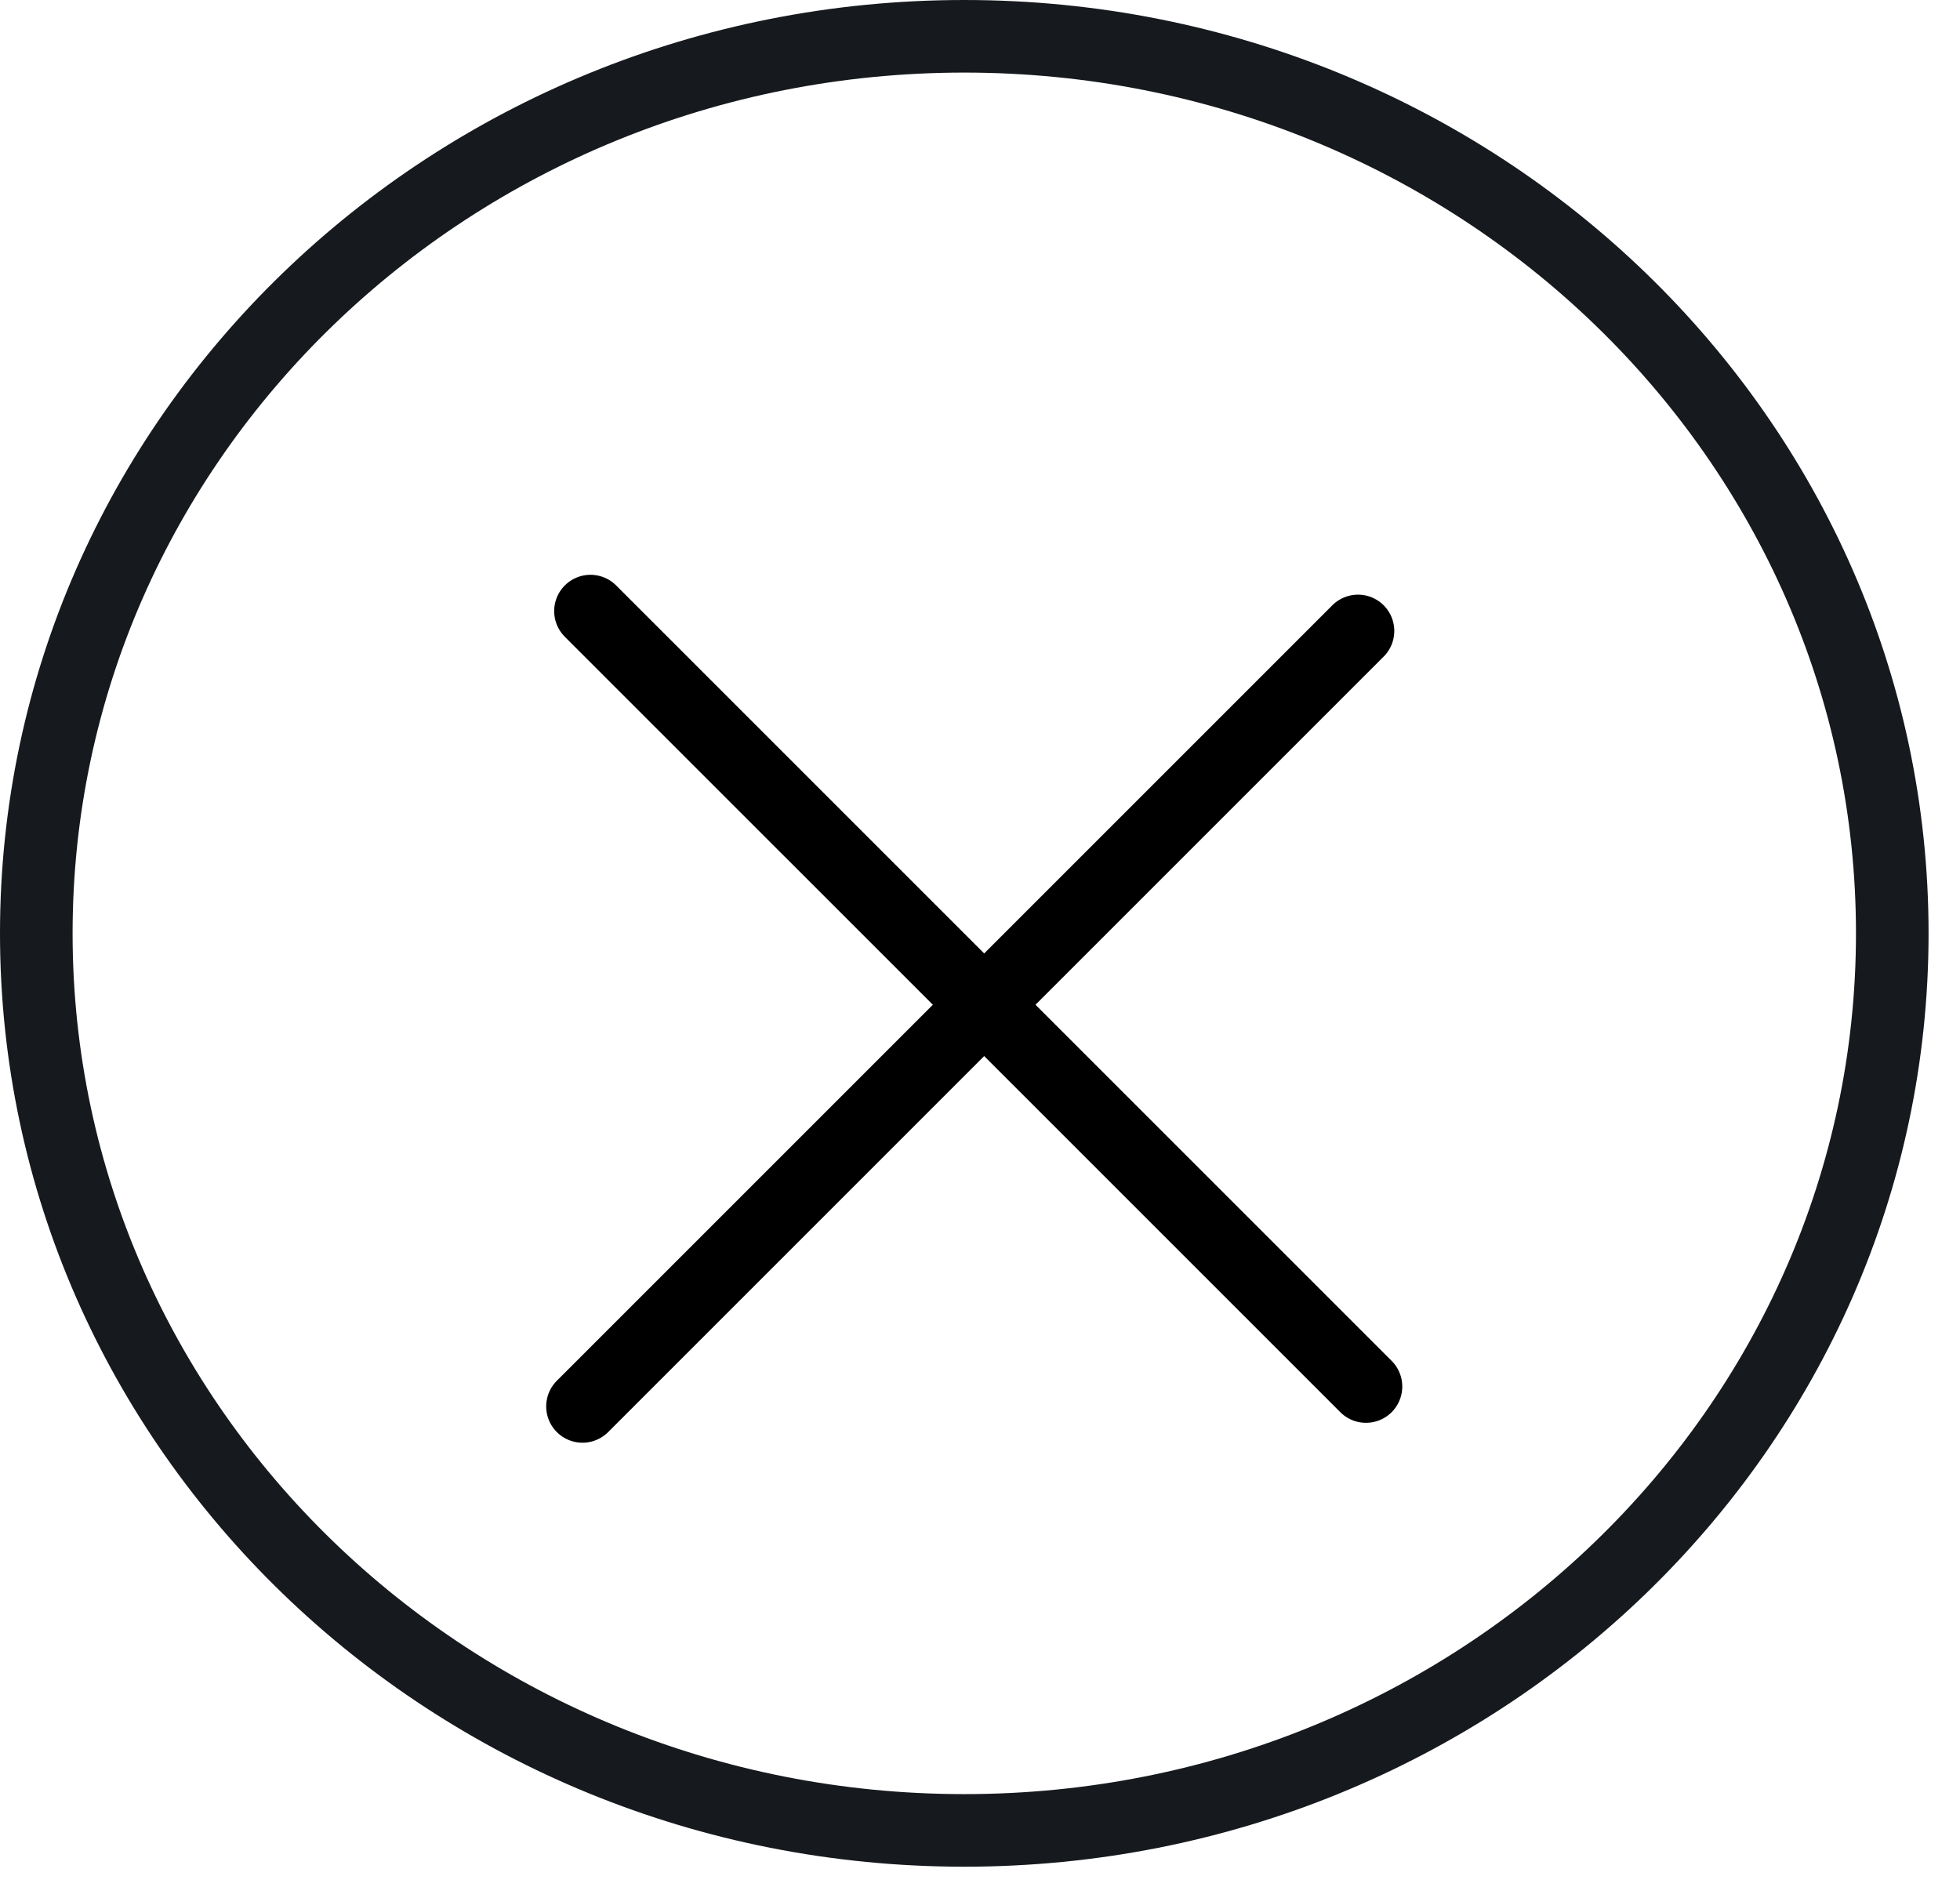
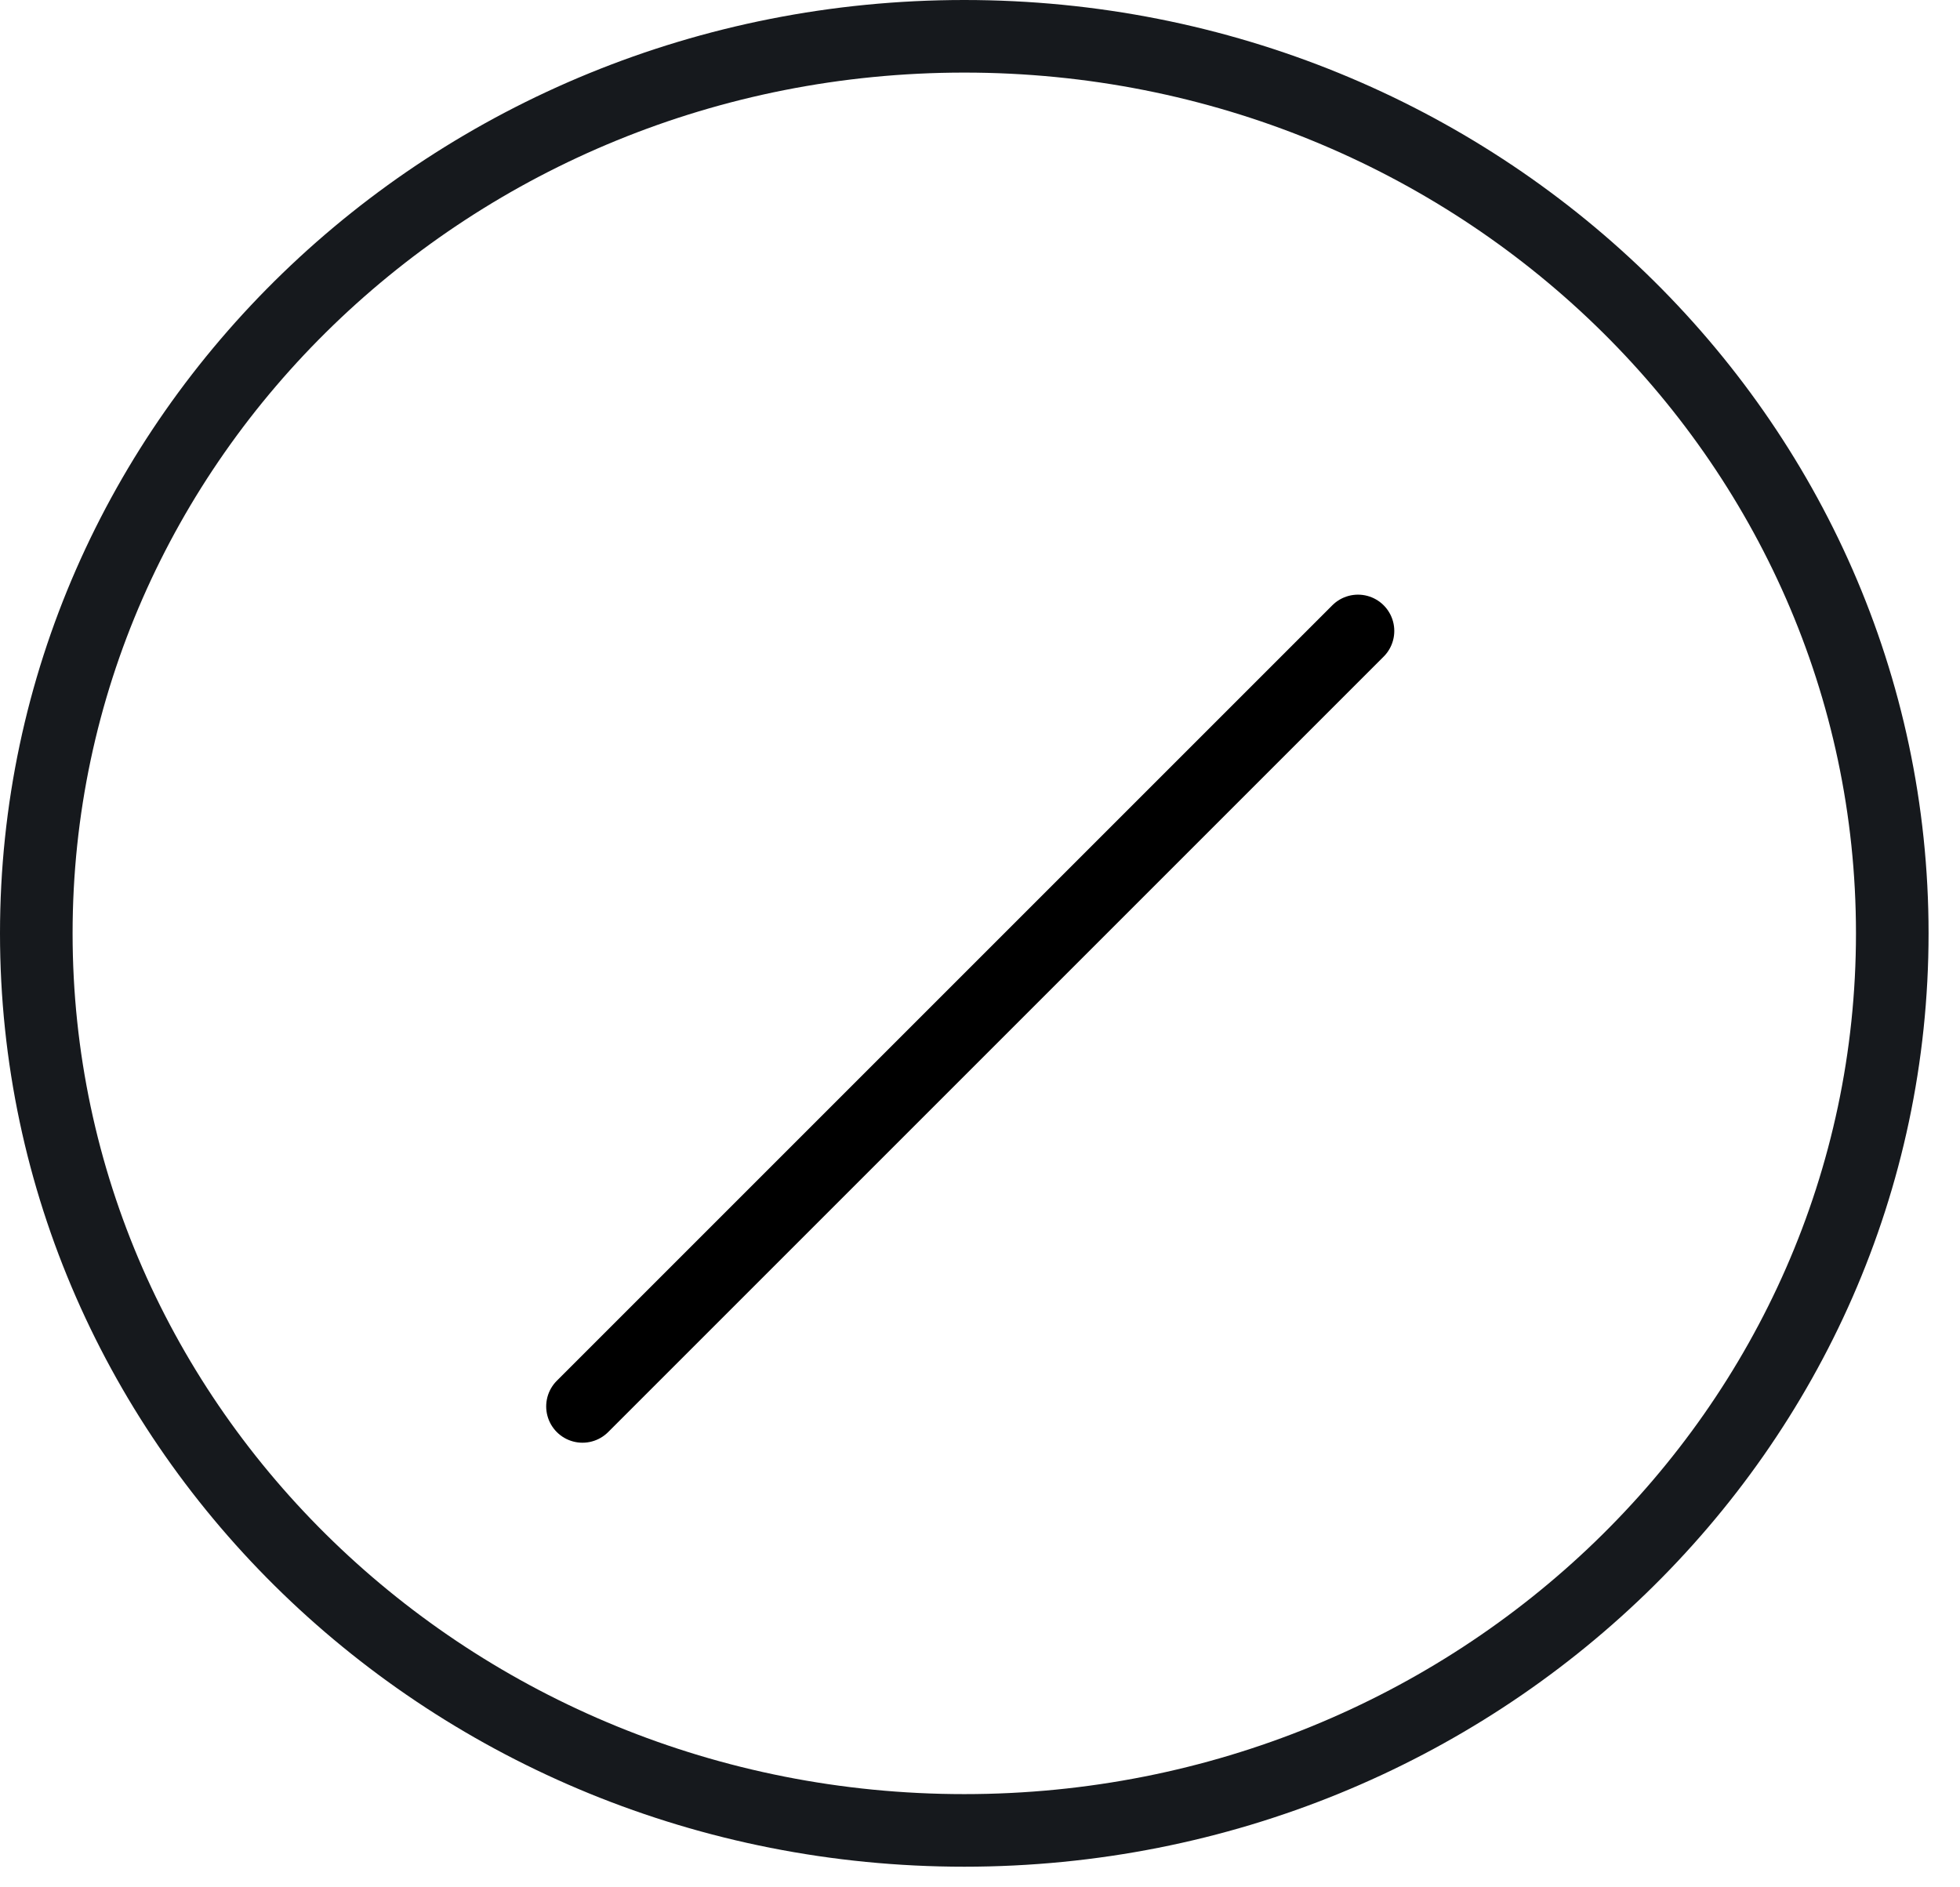
<svg xmlns="http://www.w3.org/2000/svg" width="54" height="52" viewBox="0 0 54 52" fill="none">
  <path d="M26.567 1C12.447 1 1 12.066 1 25.716C1 39.366 12.447 50.432 26.567 50.432C40.687 50.432 52.134 39.366 52.134 25.716C52.134 12.066 40.687 1 26.567 1Z" stroke="#16191D" stroke-width="2" stroke-miterlimit="10" stroke-linecap="round" stroke-linejoin="round" />
  <path d="M37.414 17.384L16.048 38.75" stroke="black" stroke-width="2" stroke-linecap="round" />
-   <path d="M16.268 16.837L37.634 38.202" stroke="black" stroke-width="2" stroke-linecap="round" />
</svg>